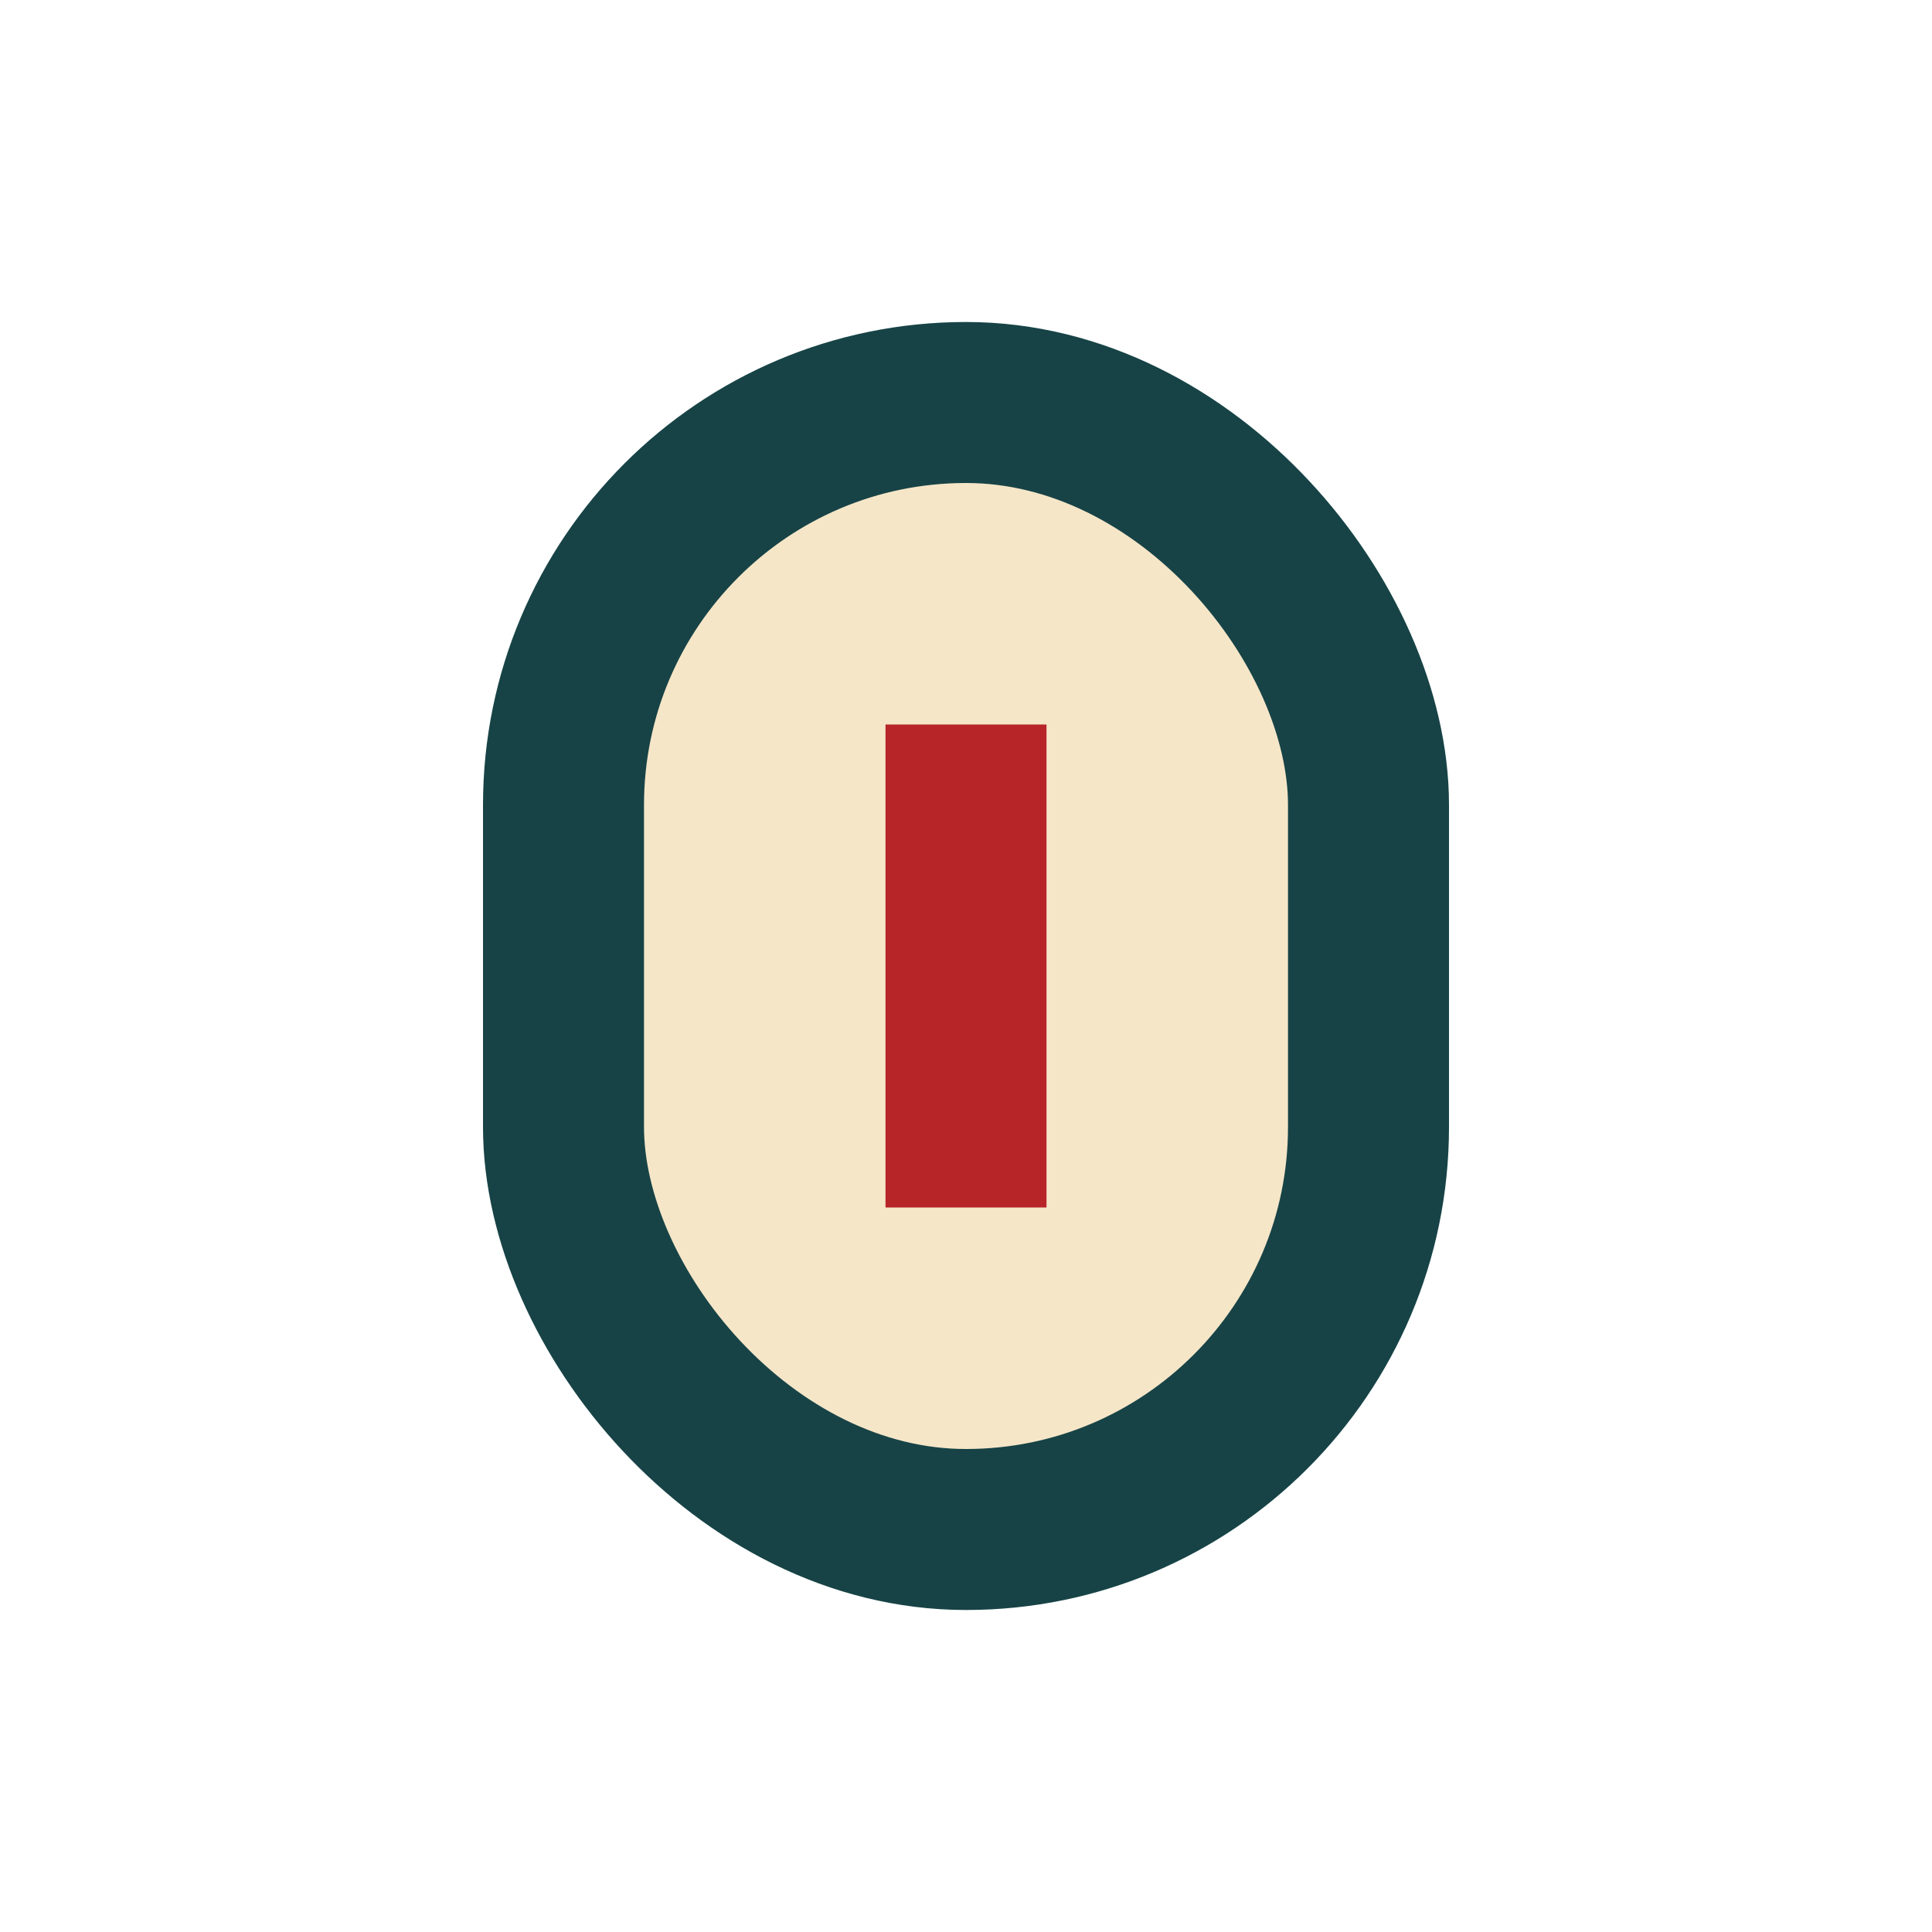
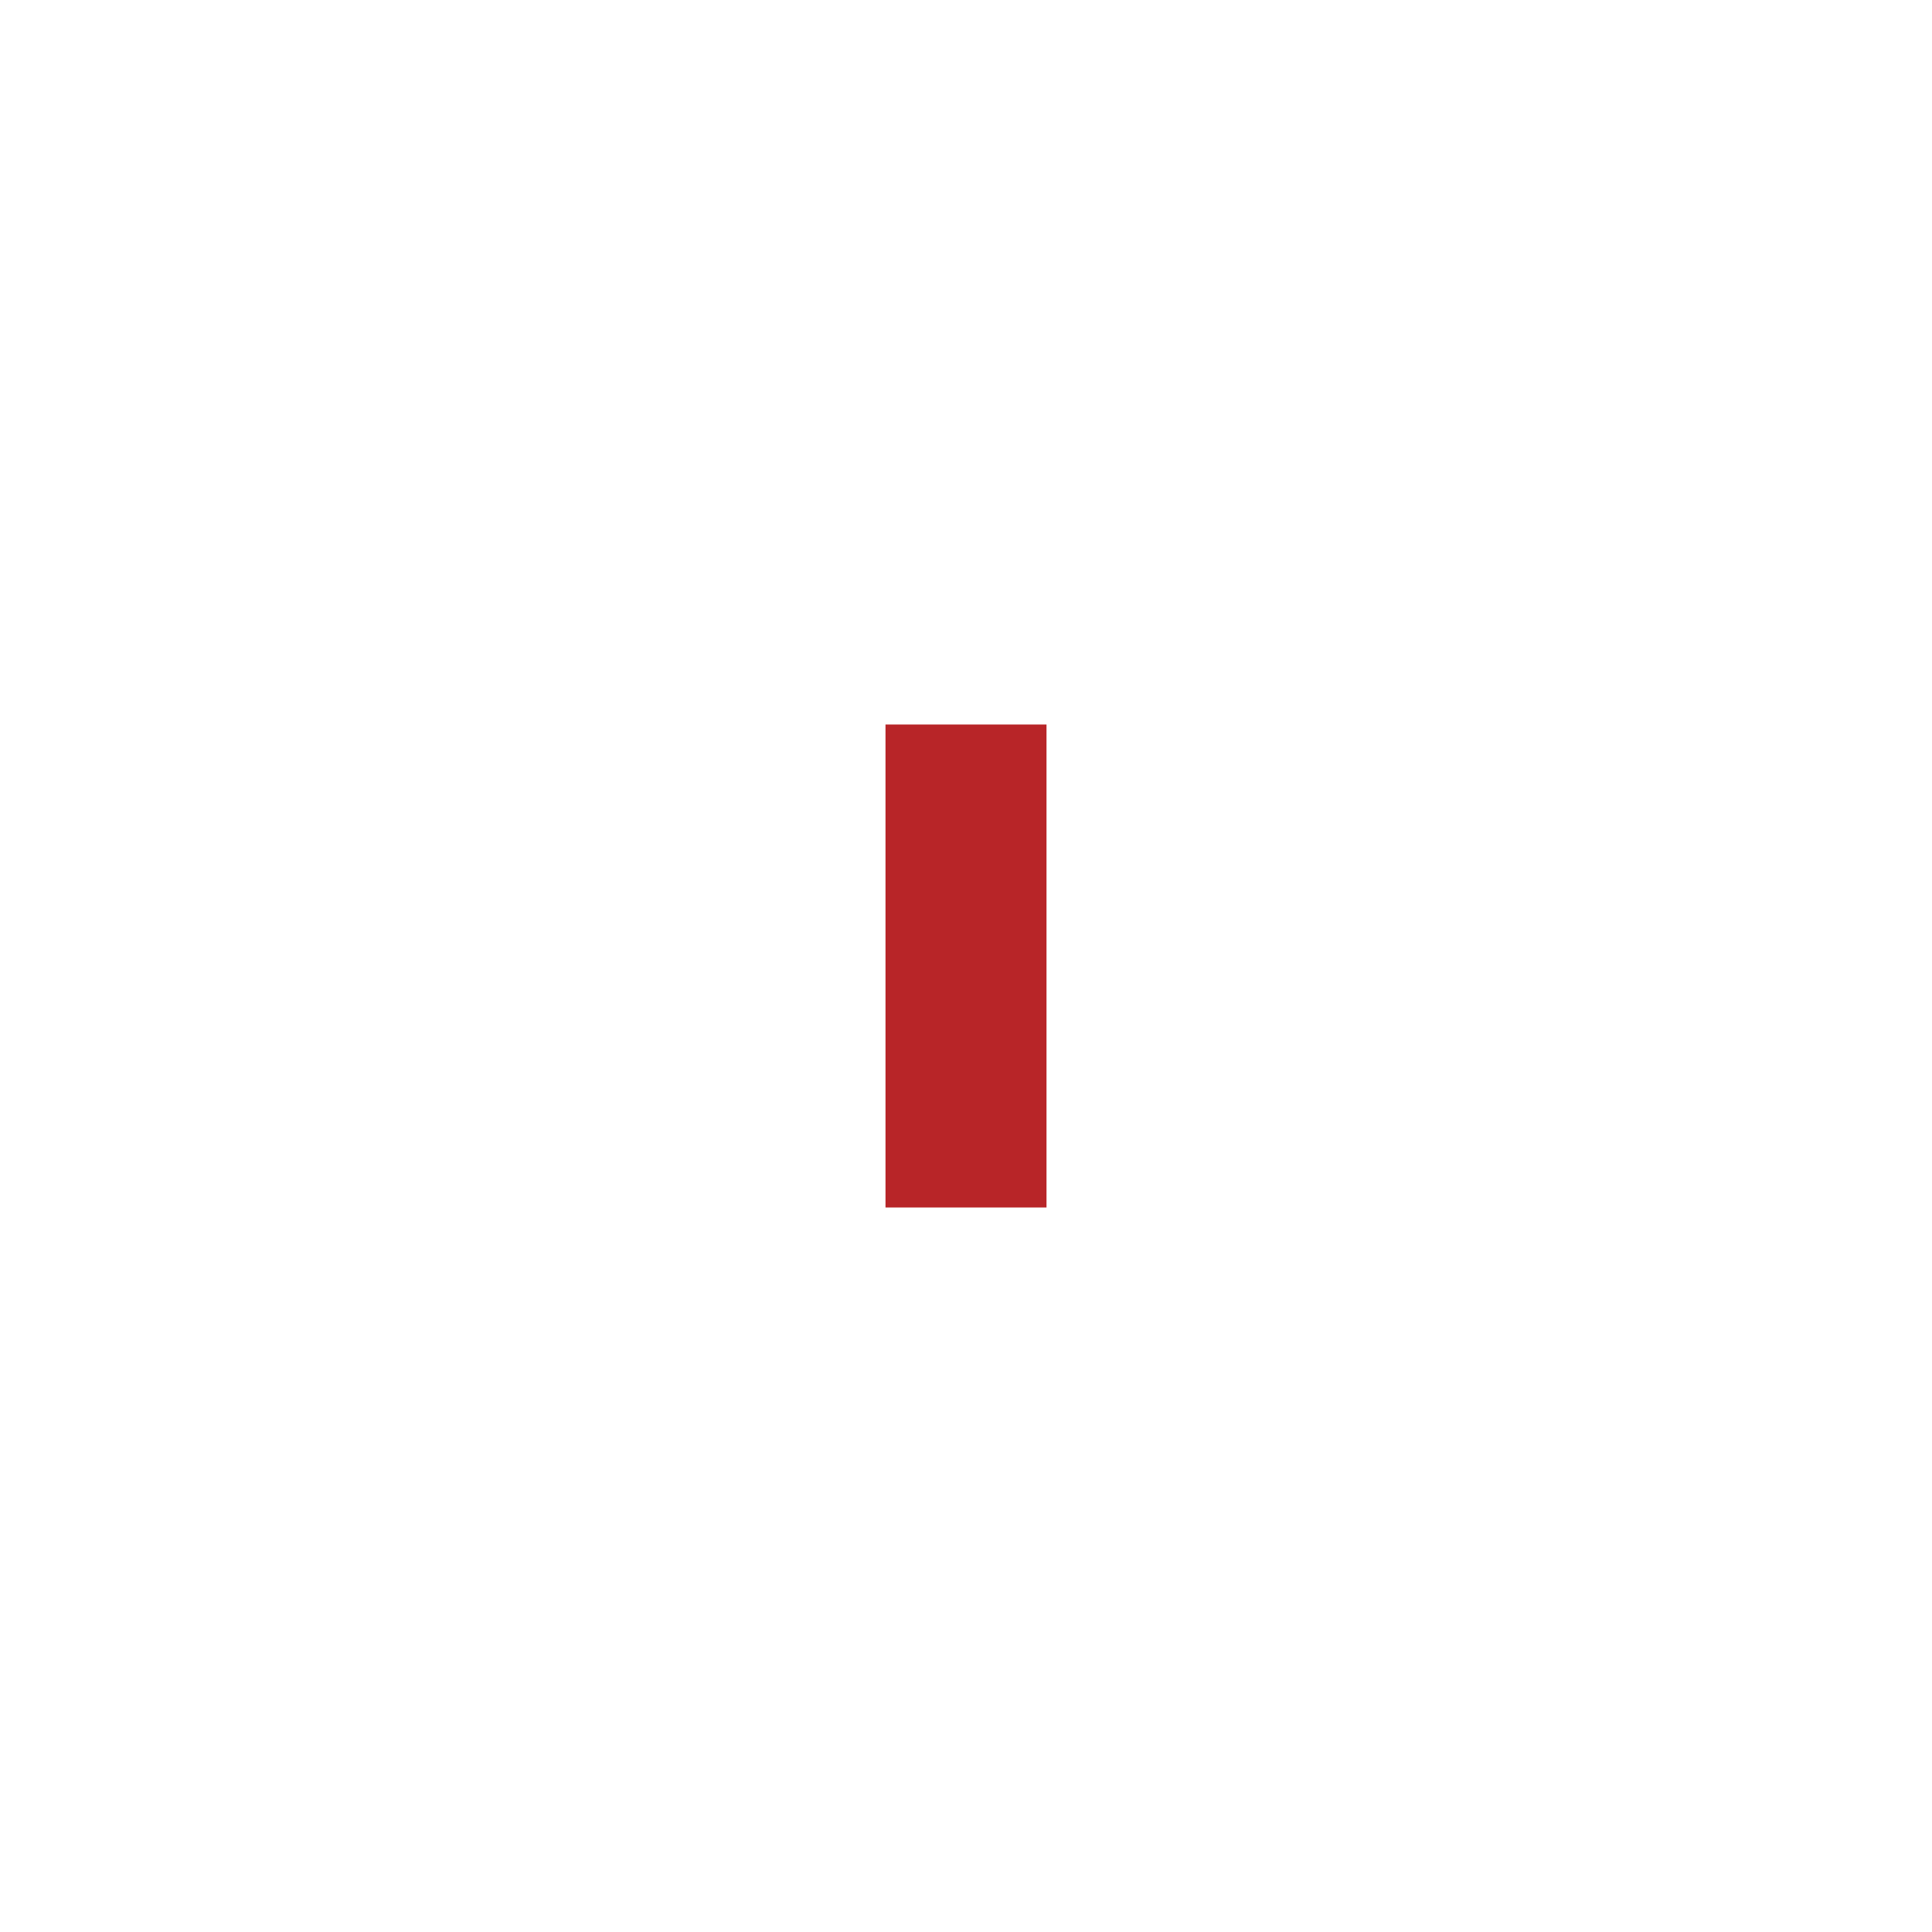
<svg xmlns="http://www.w3.org/2000/svg" width="24" height="24" viewBox="0 0 24 24">
-   <rect x="7" y="5" width="10" height="14" rx="5" fill="#F5E6C8" stroke="#174346" stroke-width="2" />
  <path d="M12 9v6" stroke="#B82528" stroke-width="2" />
</svg>